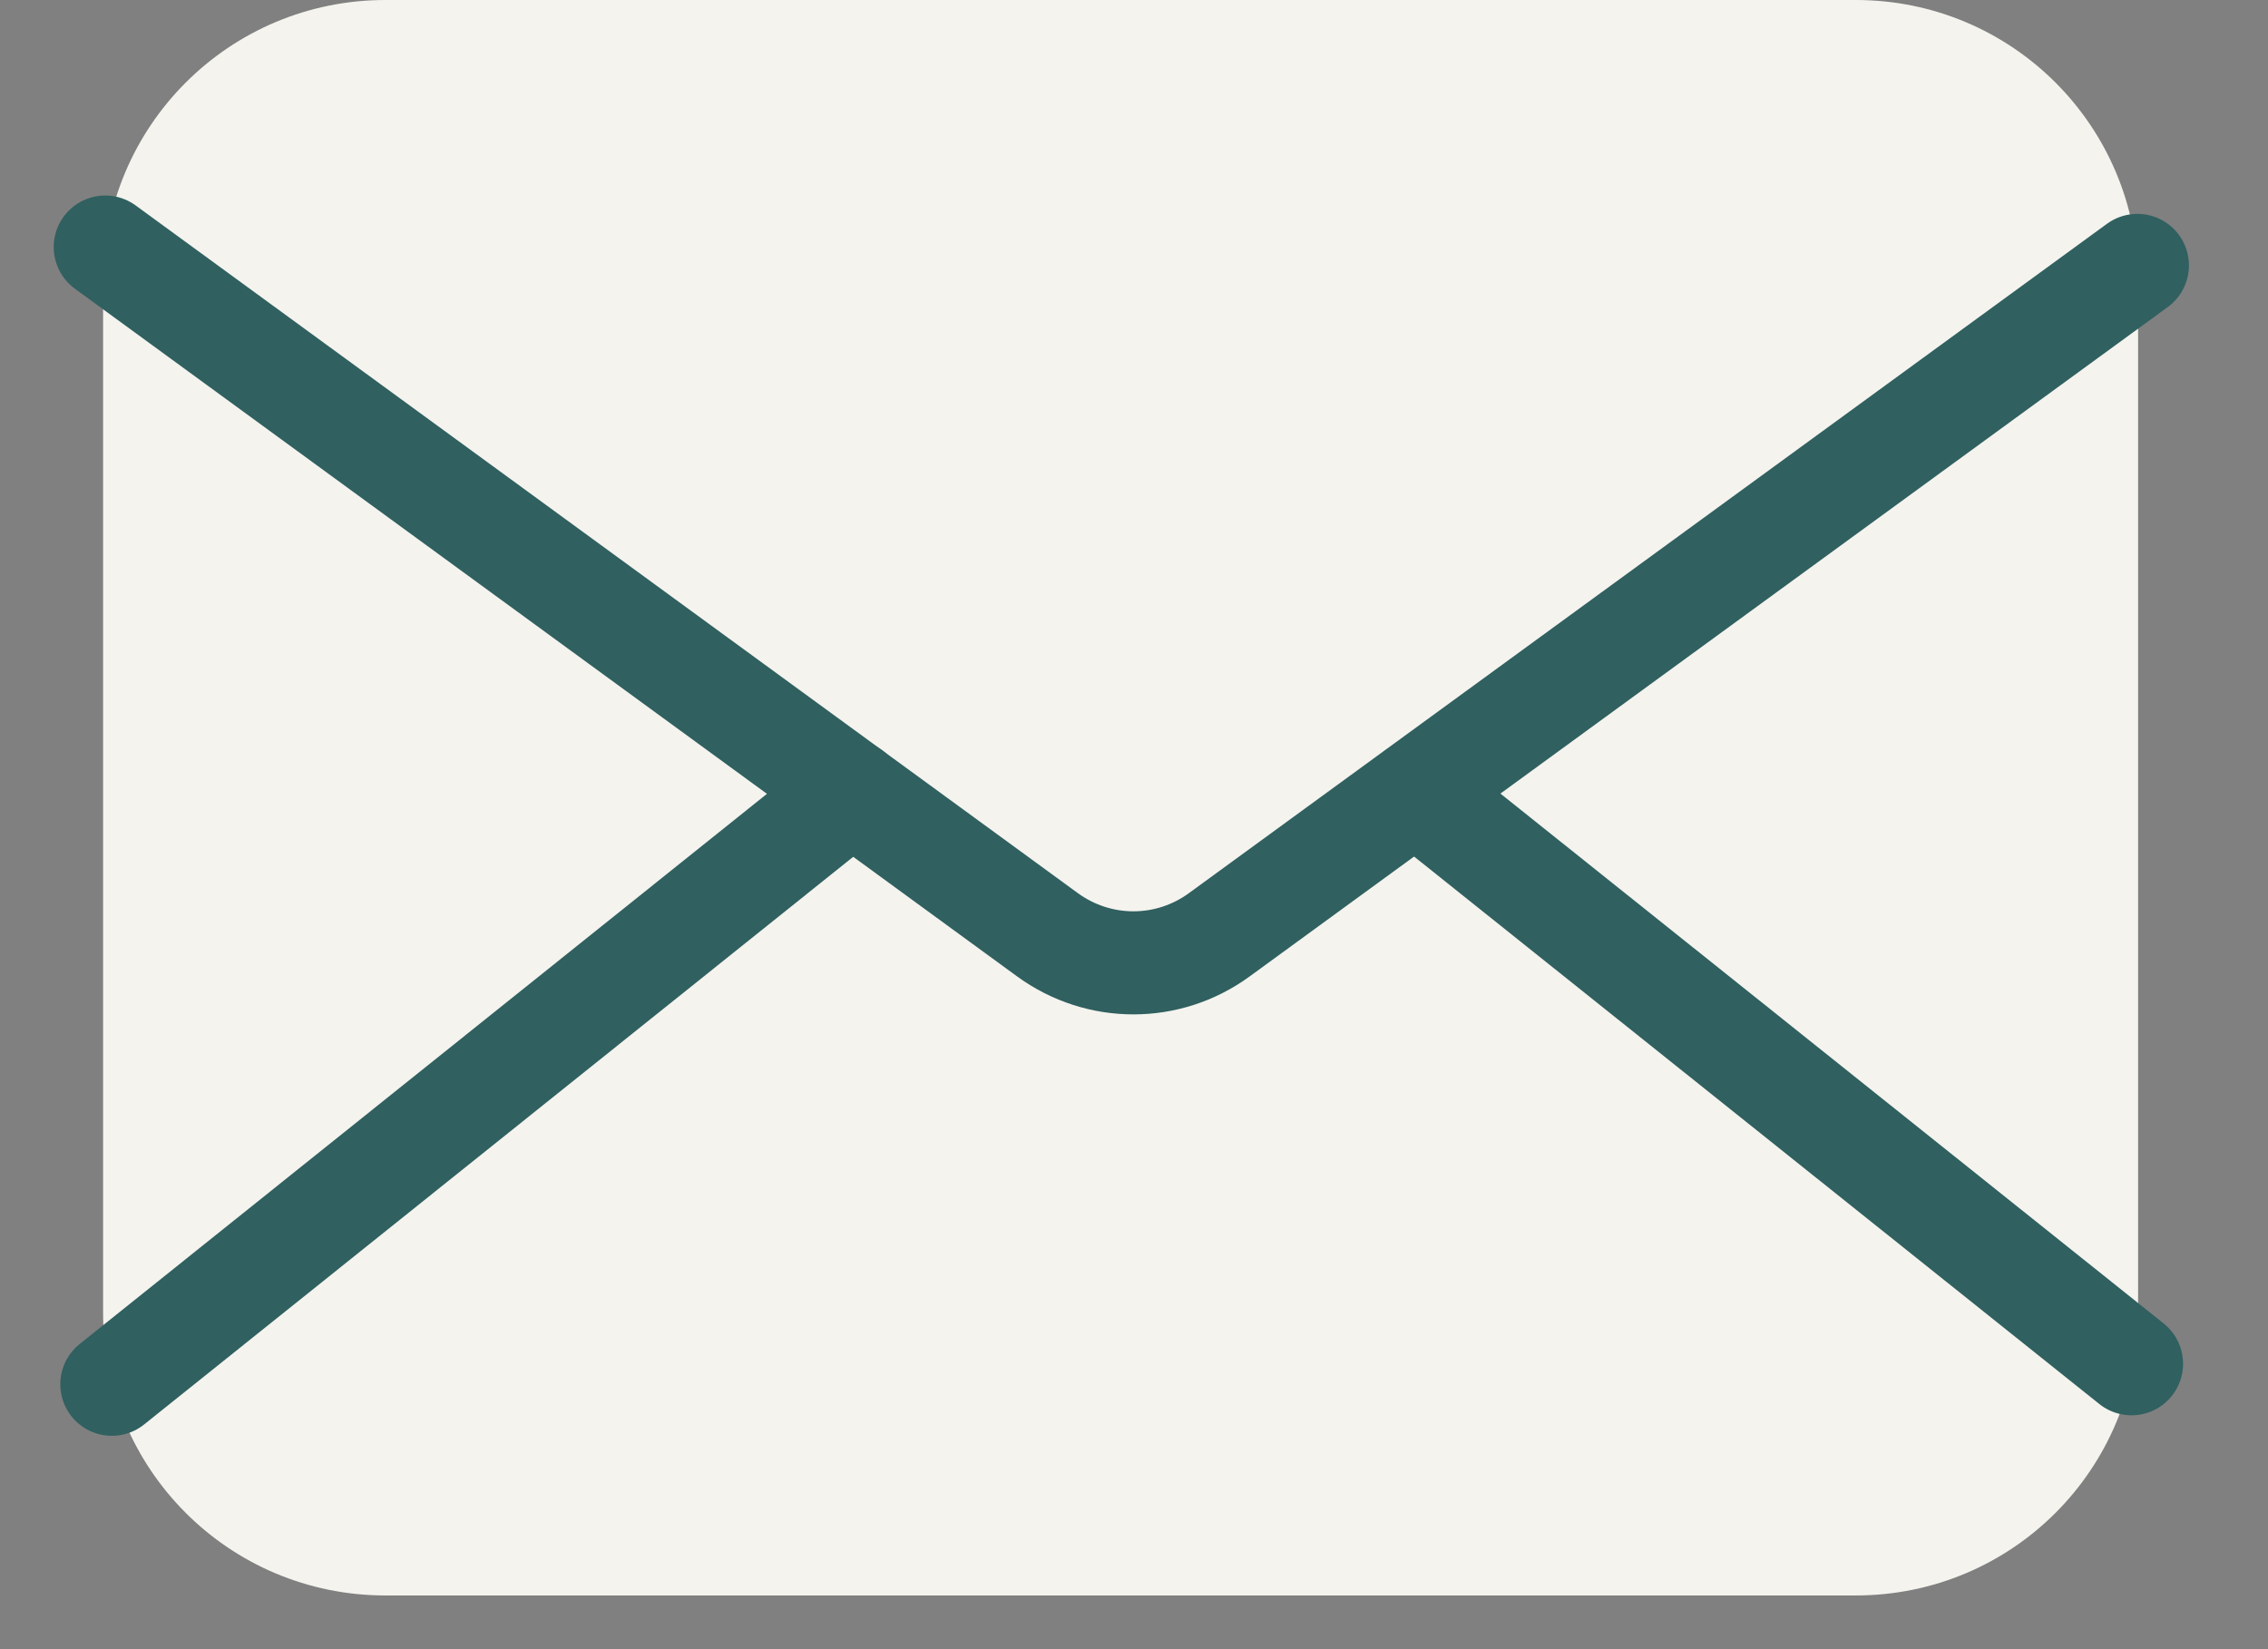
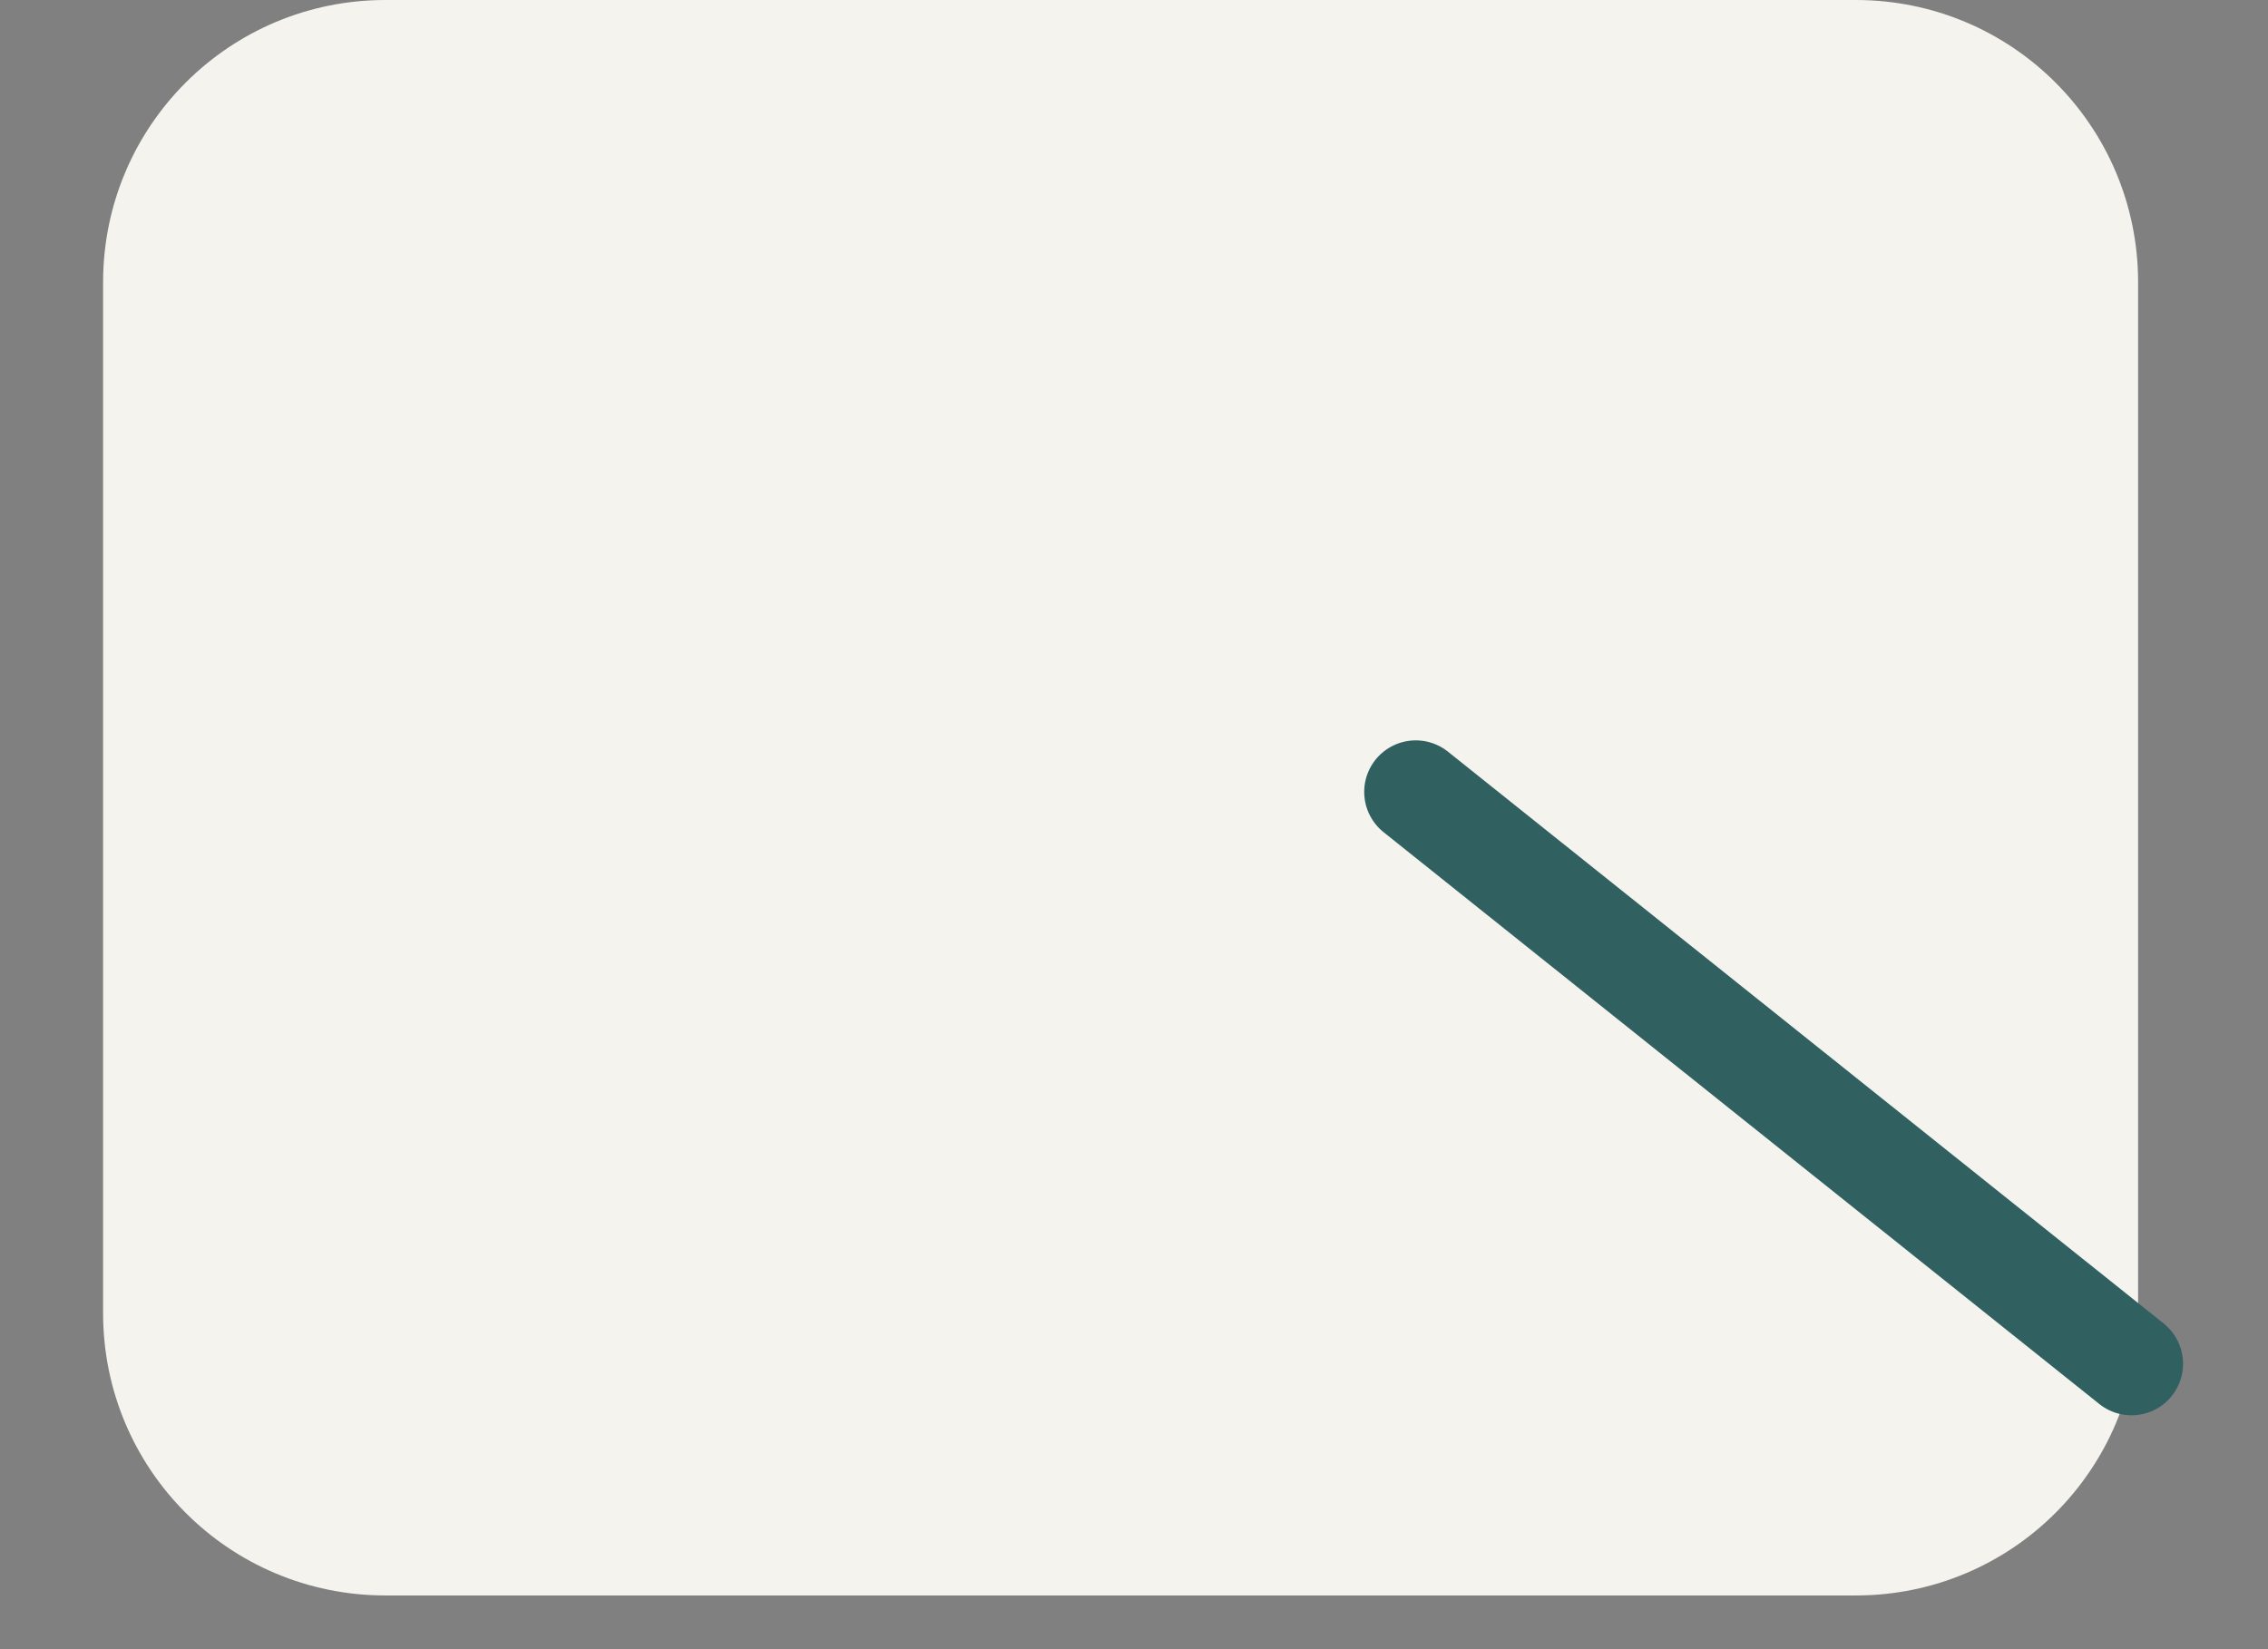
<svg xmlns="http://www.w3.org/2000/svg" width="22" height="16" viewBox="0 0 22 16" fill="none">
  <rect x="0" y="0" width="22" height="16" fill="#808080" stroke="none" />
  <g id="Group 7">
    <path id="Vector" d="M18.001 15.479H3.739C2.224 15.479 1 14.255 1 12.74V2.739C1 1.224 2.224 0 3.739 0H18.001C19.517 0 20.74 1.224 20.74 2.739V12.74C20.74 14.255 19.517 15.479 18.001 15.479Z" fill="#F4F3EE" />
-     <path id="Vector_2" d="M20.733 2.575L11.826 9.07C11.329 9.432 10.66 9.432 10.162 9.07L1.021 2.397" stroke="#306060" stroke-linecap="round" stroke-linejoin="round" />
    <path id="Vector_3" d="M13.733 7.683L20.676 13.231" stroke="#306060" stroke-linecap="round" stroke-linejoin="round" />
-     <path id="Vector_4" d="M1.085 13.43L8.263 7.683" stroke="#306060" stroke-linecap="round" stroke-linejoin="round" />
  </g>
</svg>